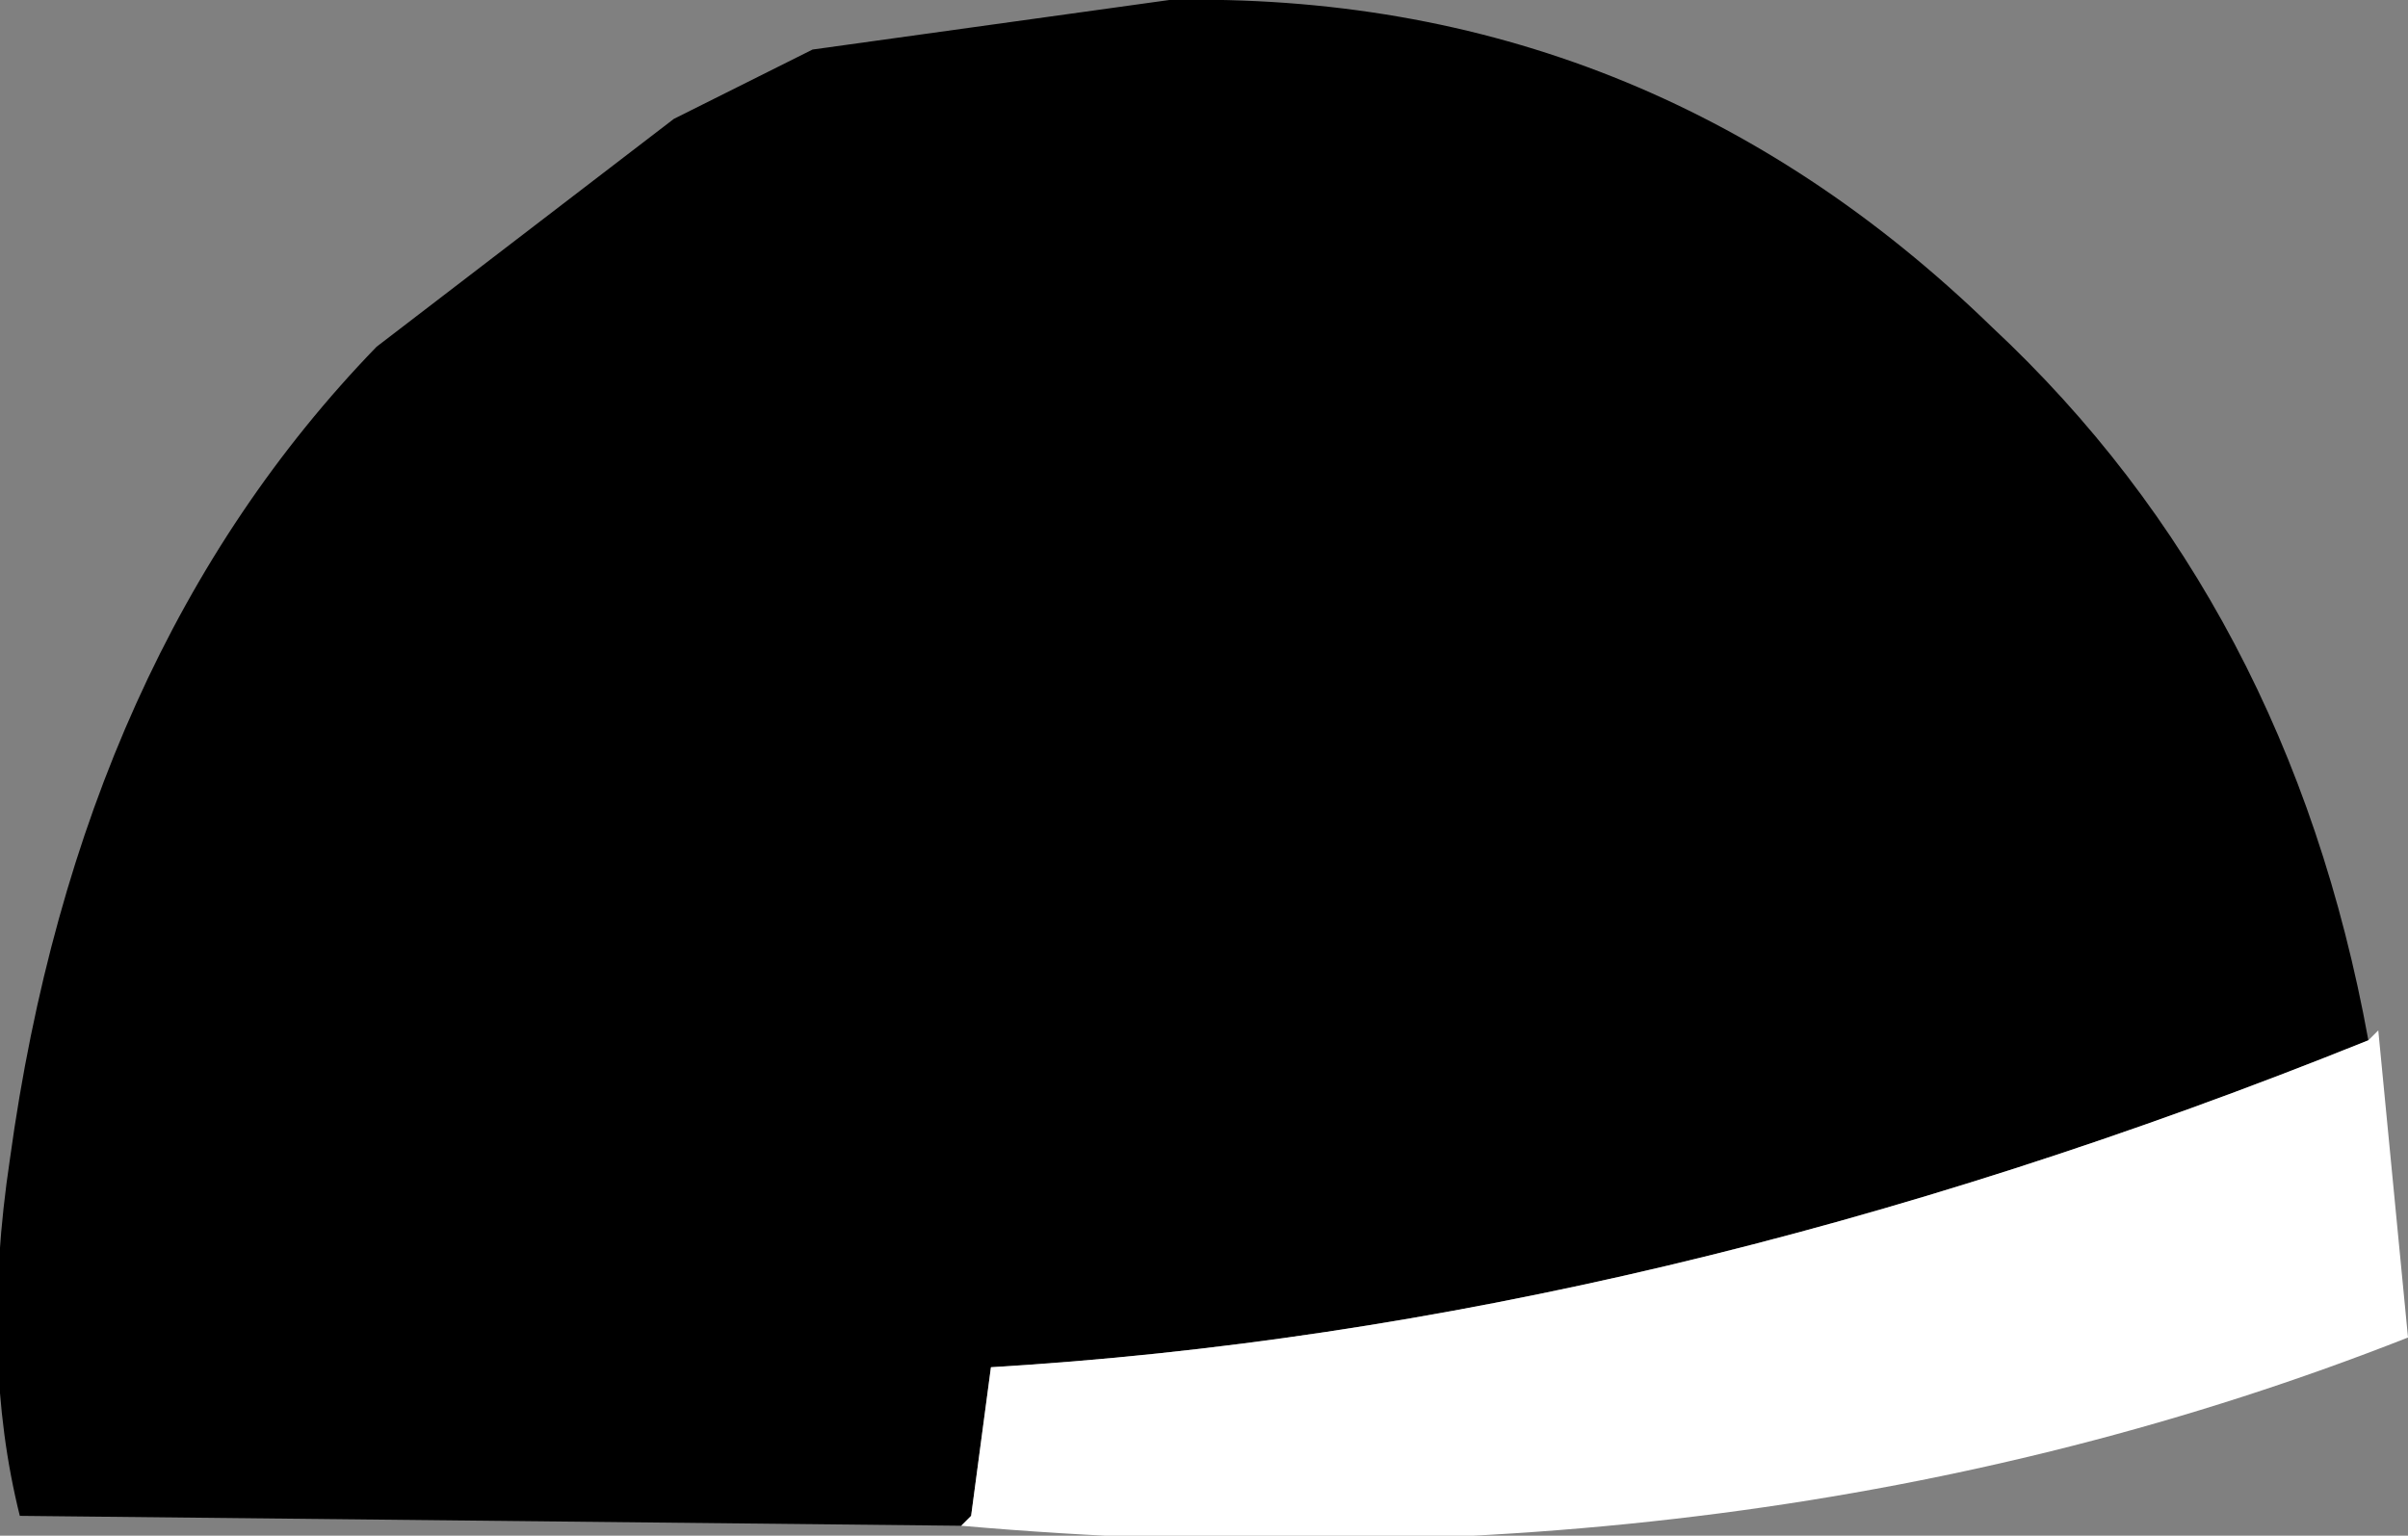
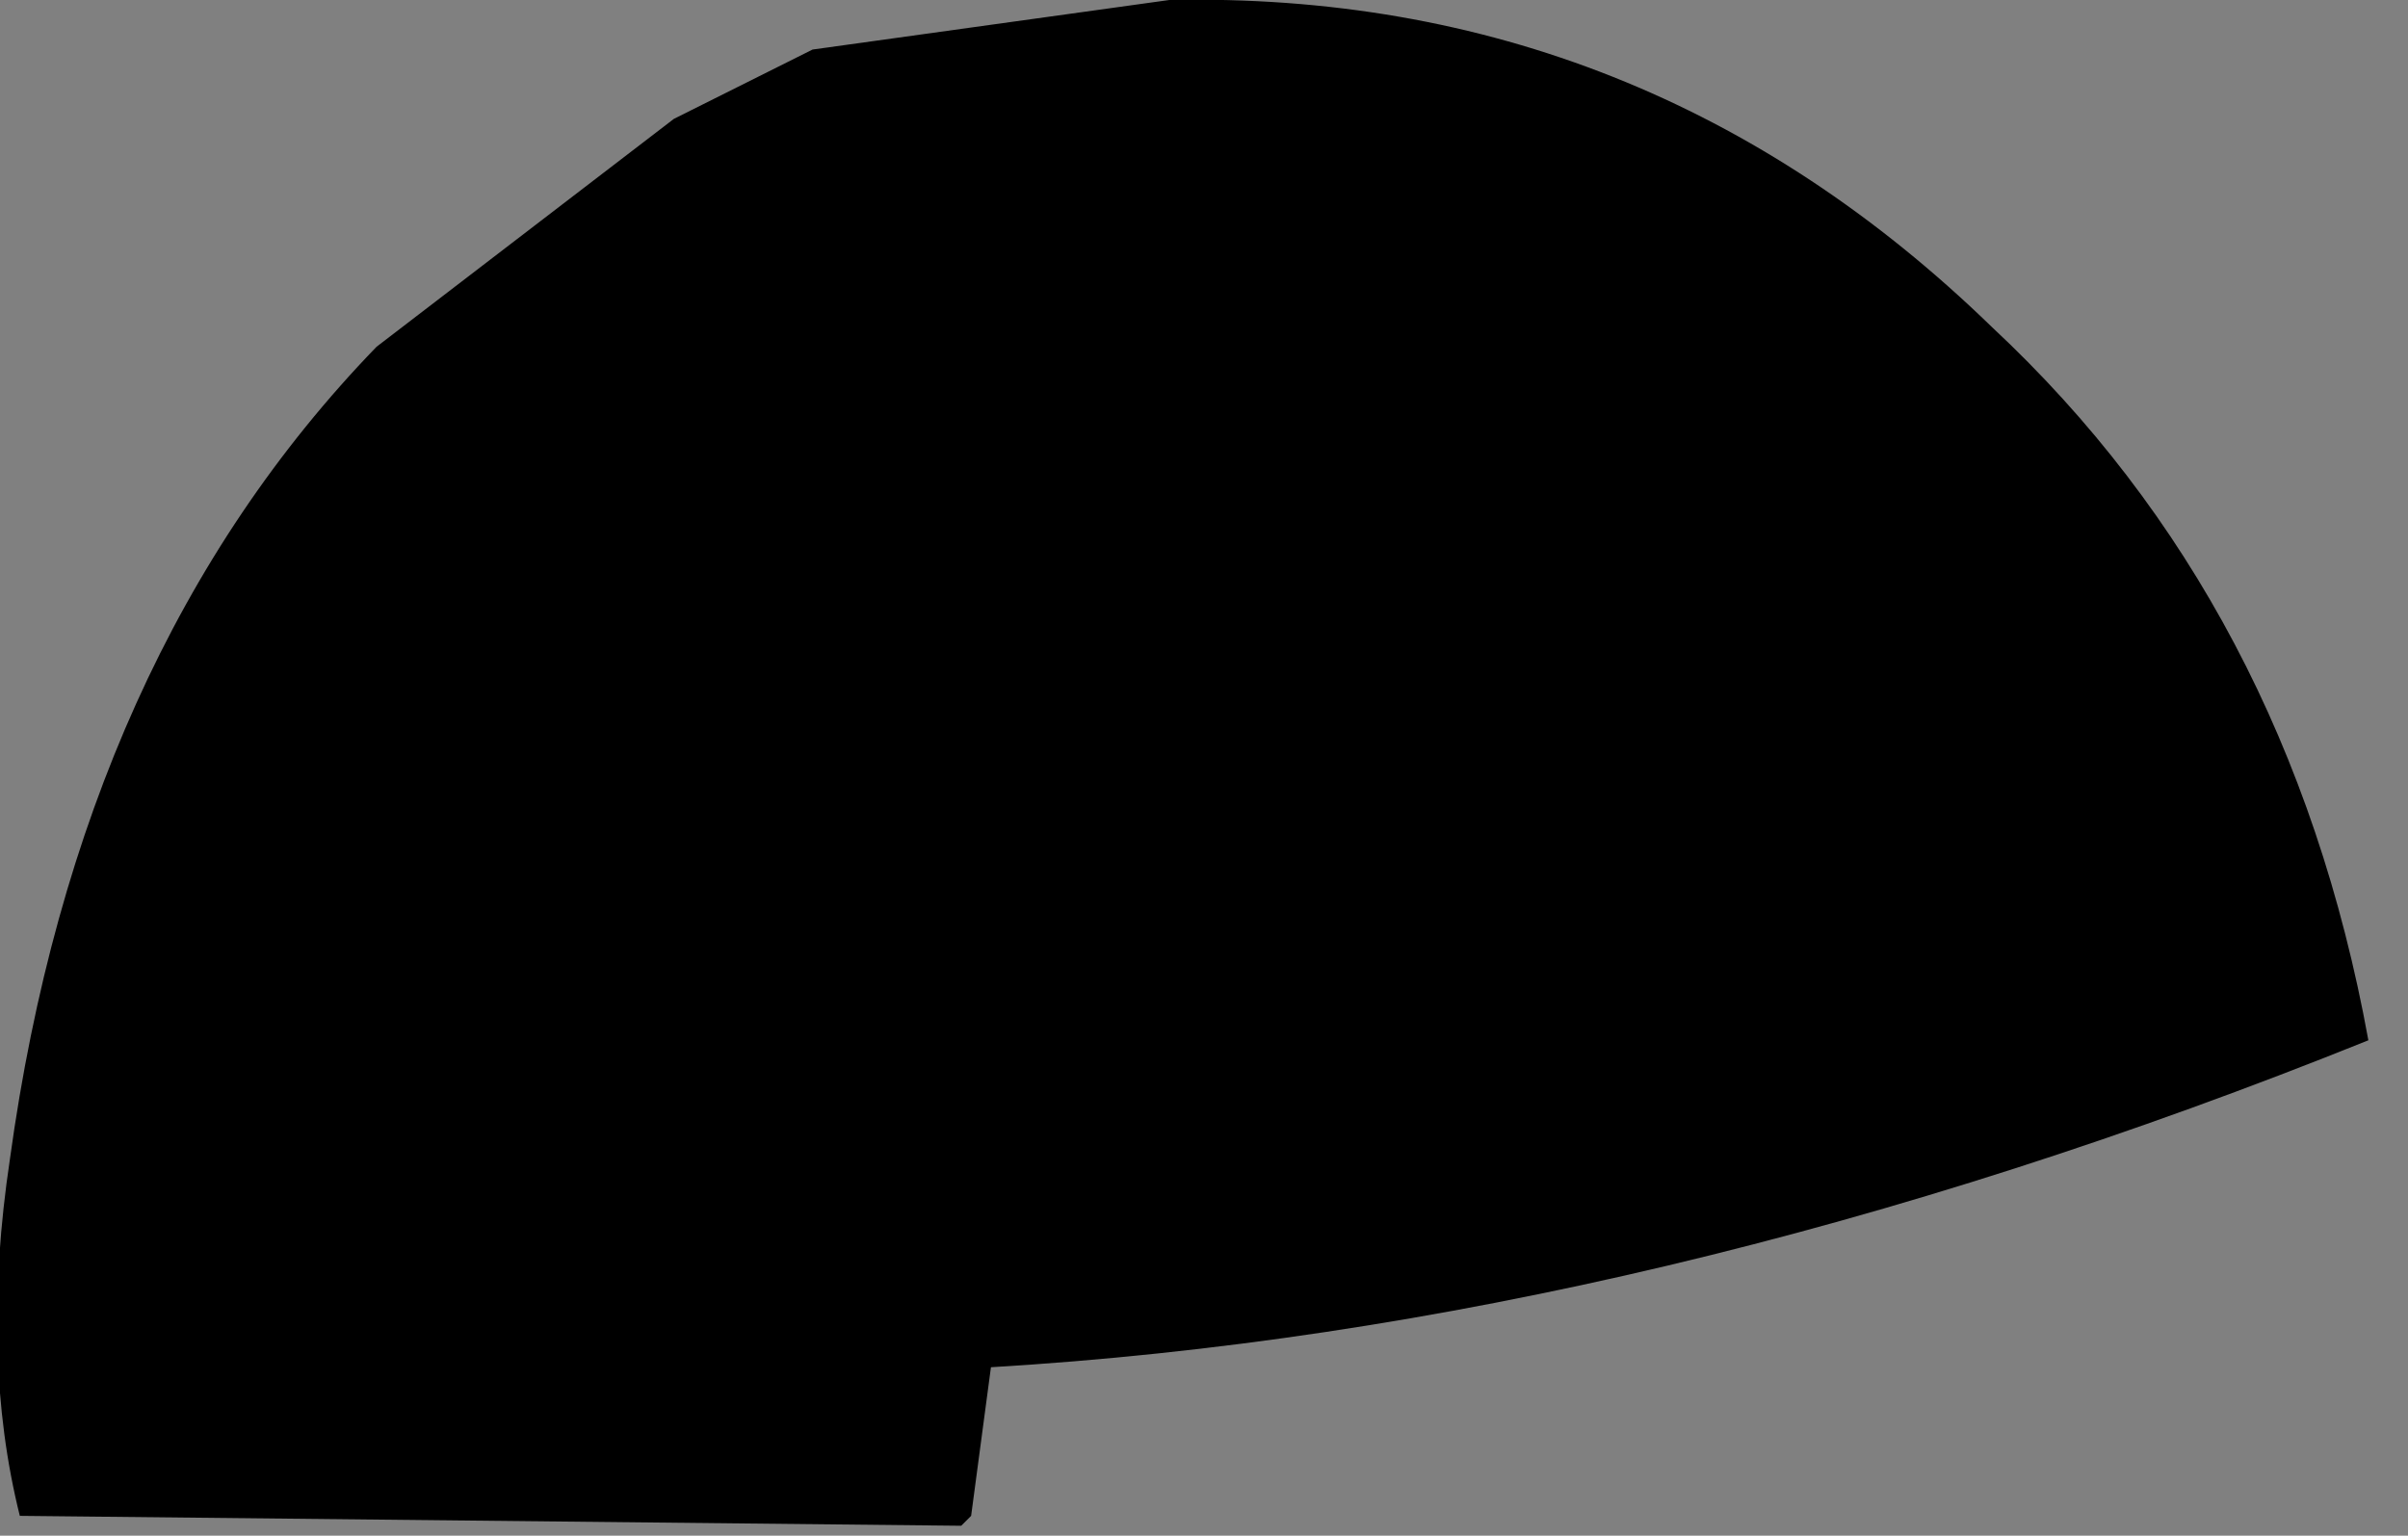
<svg xmlns="http://www.w3.org/2000/svg" height="7.75px" width="12.15px">
  <rect width="100%" height="100%" fill="#808080" stroke="none" />
  <g transform="matrix(1.0, 0.0, 0.0, 1.0, 6.05, 3.9)">
    <path d="M-1.2 3.8 L-5.95 3.75 Q-6.15 2.95 -6.0 1.95 -5.65 -0.6 -4.15 -2.15 L-2.65 -3.3 -1.95 -3.65 -0.15 -3.9 Q2.25 -3.95 4.0 -2.25 5.5 -0.85 5.9 1.35 2.3 2.8 -1.05 3.0 L-1.15 3.75 -1.2 3.8" fill="#000000" fill-rule="evenodd" stroke="none" />
-     <path d="M5.9 1.35 L5.95 1.3 6.1 2.85 Q2.8 4.15 -1.2 3.8 L-1.15 3.75 -1.05 3.0 Q2.3 2.8 5.9 1.35" fill="#ffffff" fill-rule="evenodd" stroke="none" />
  </g>
</svg>